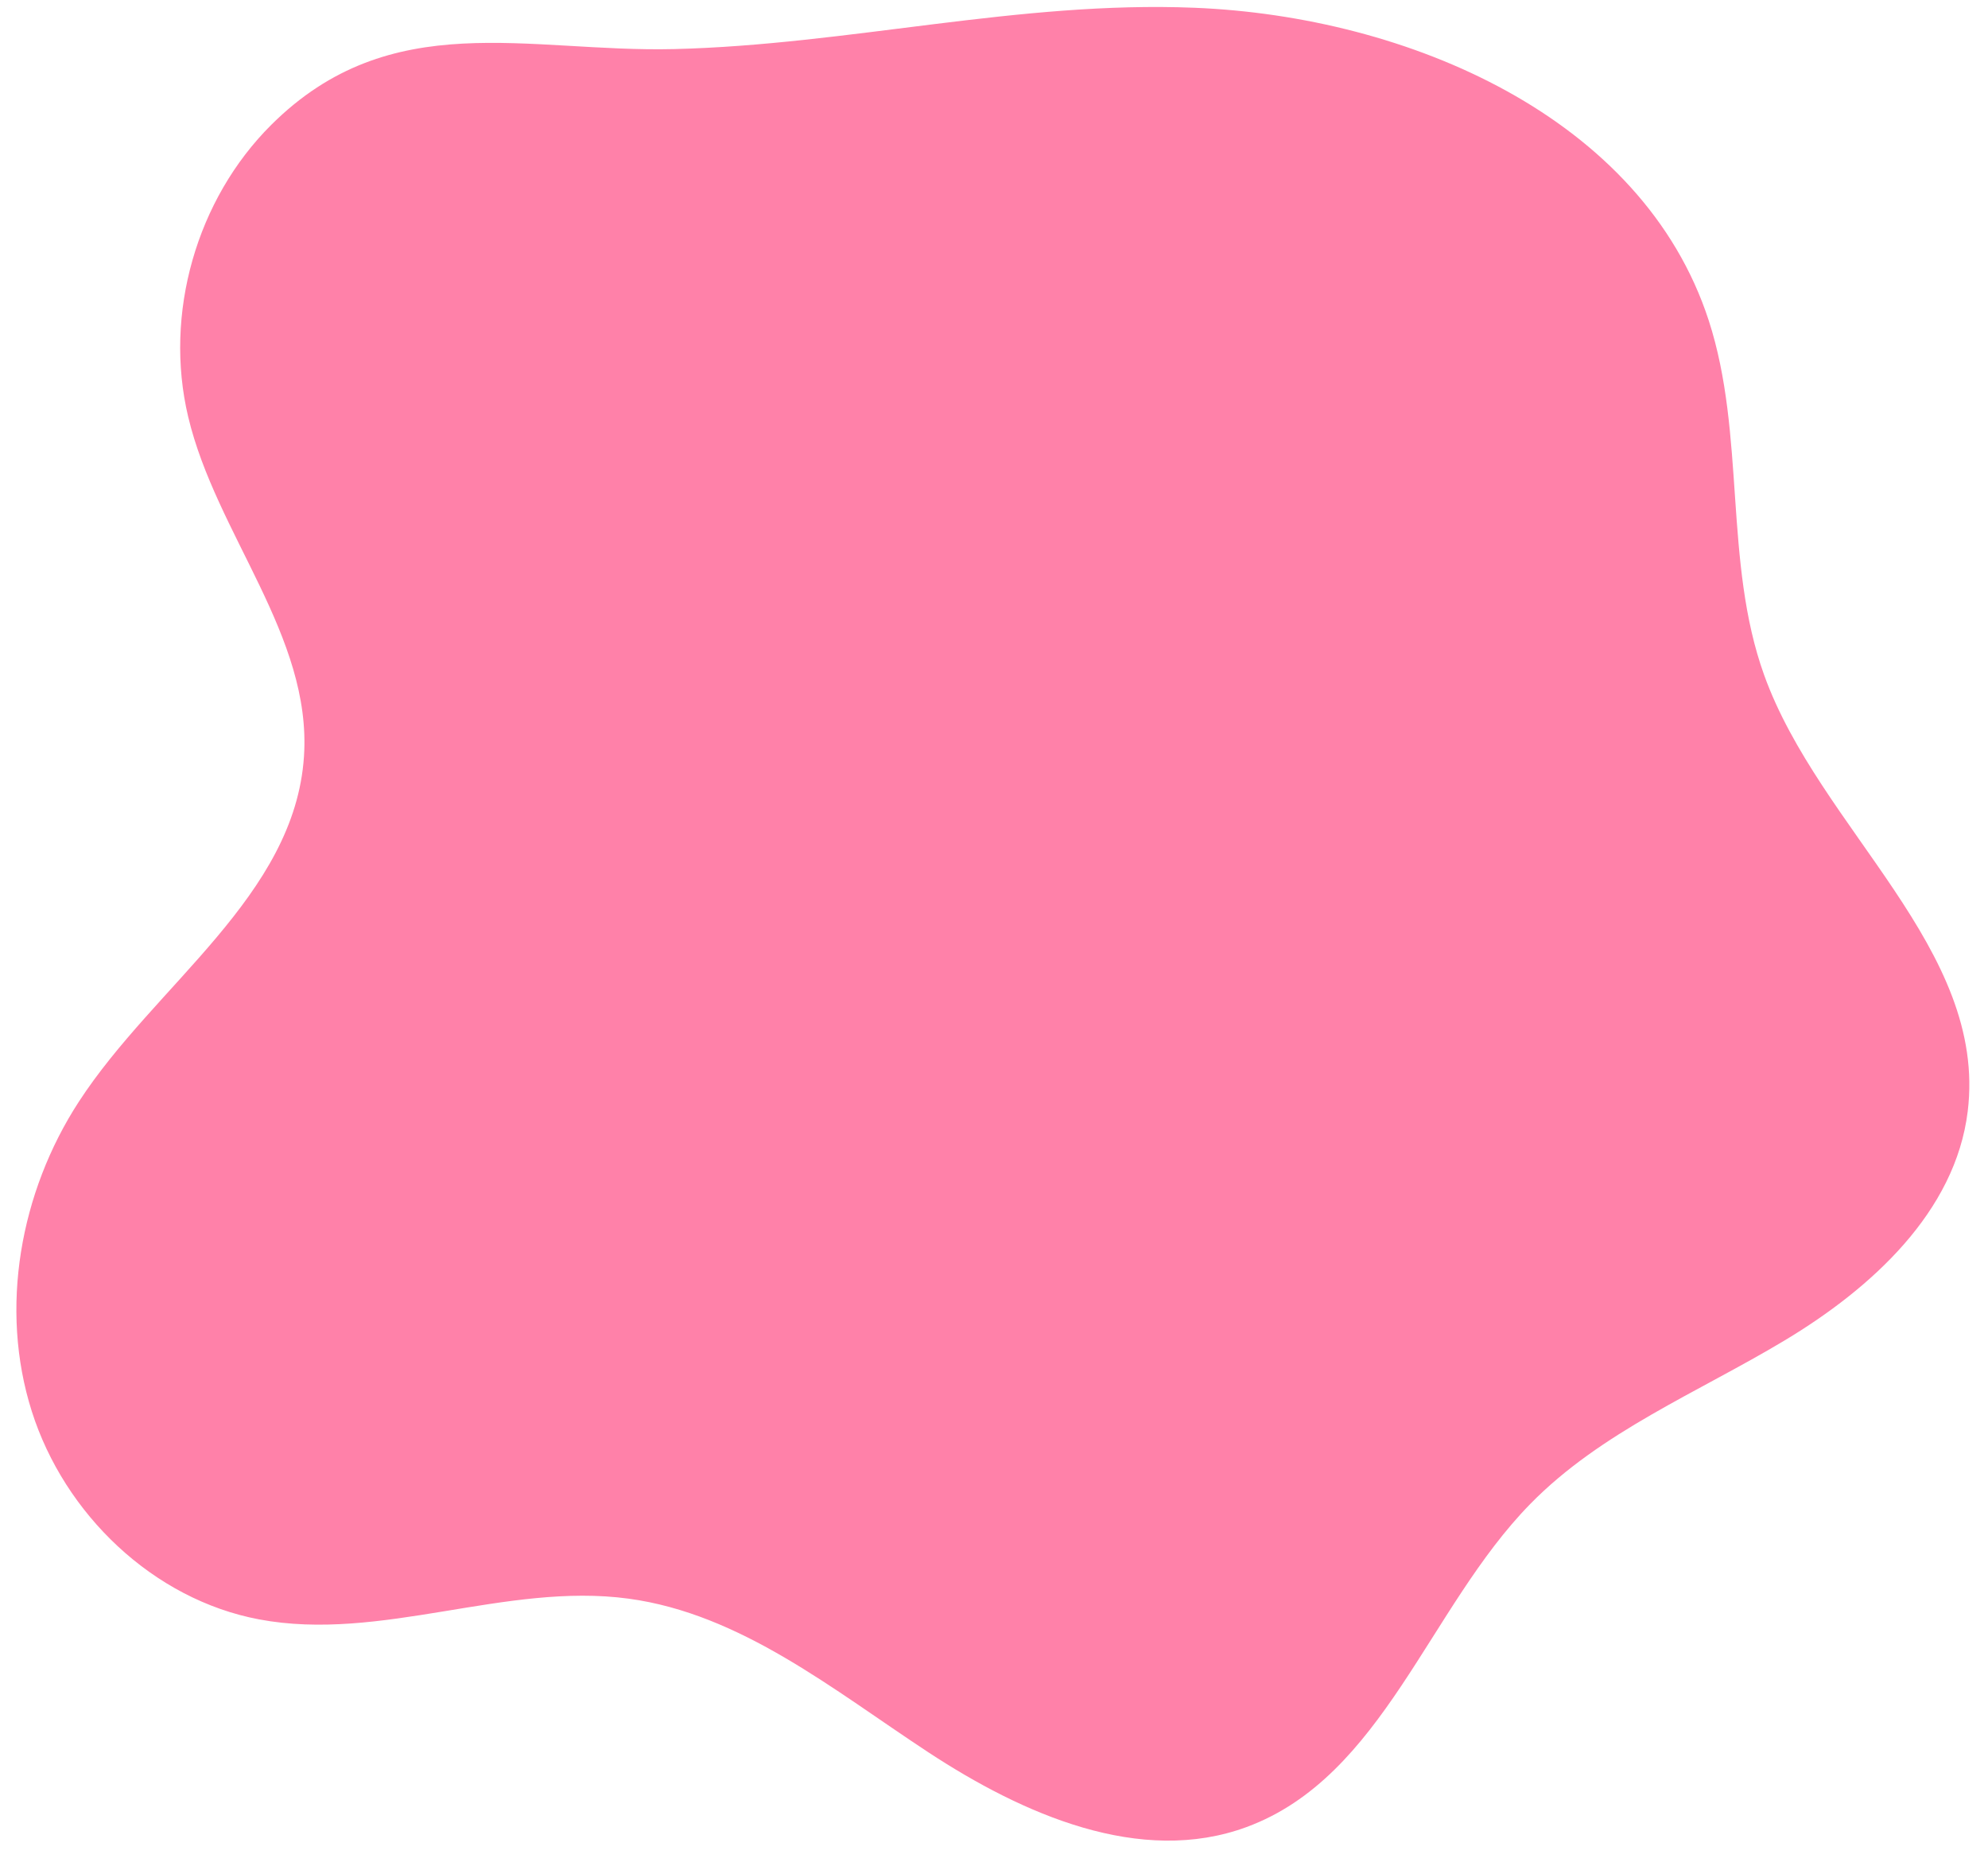
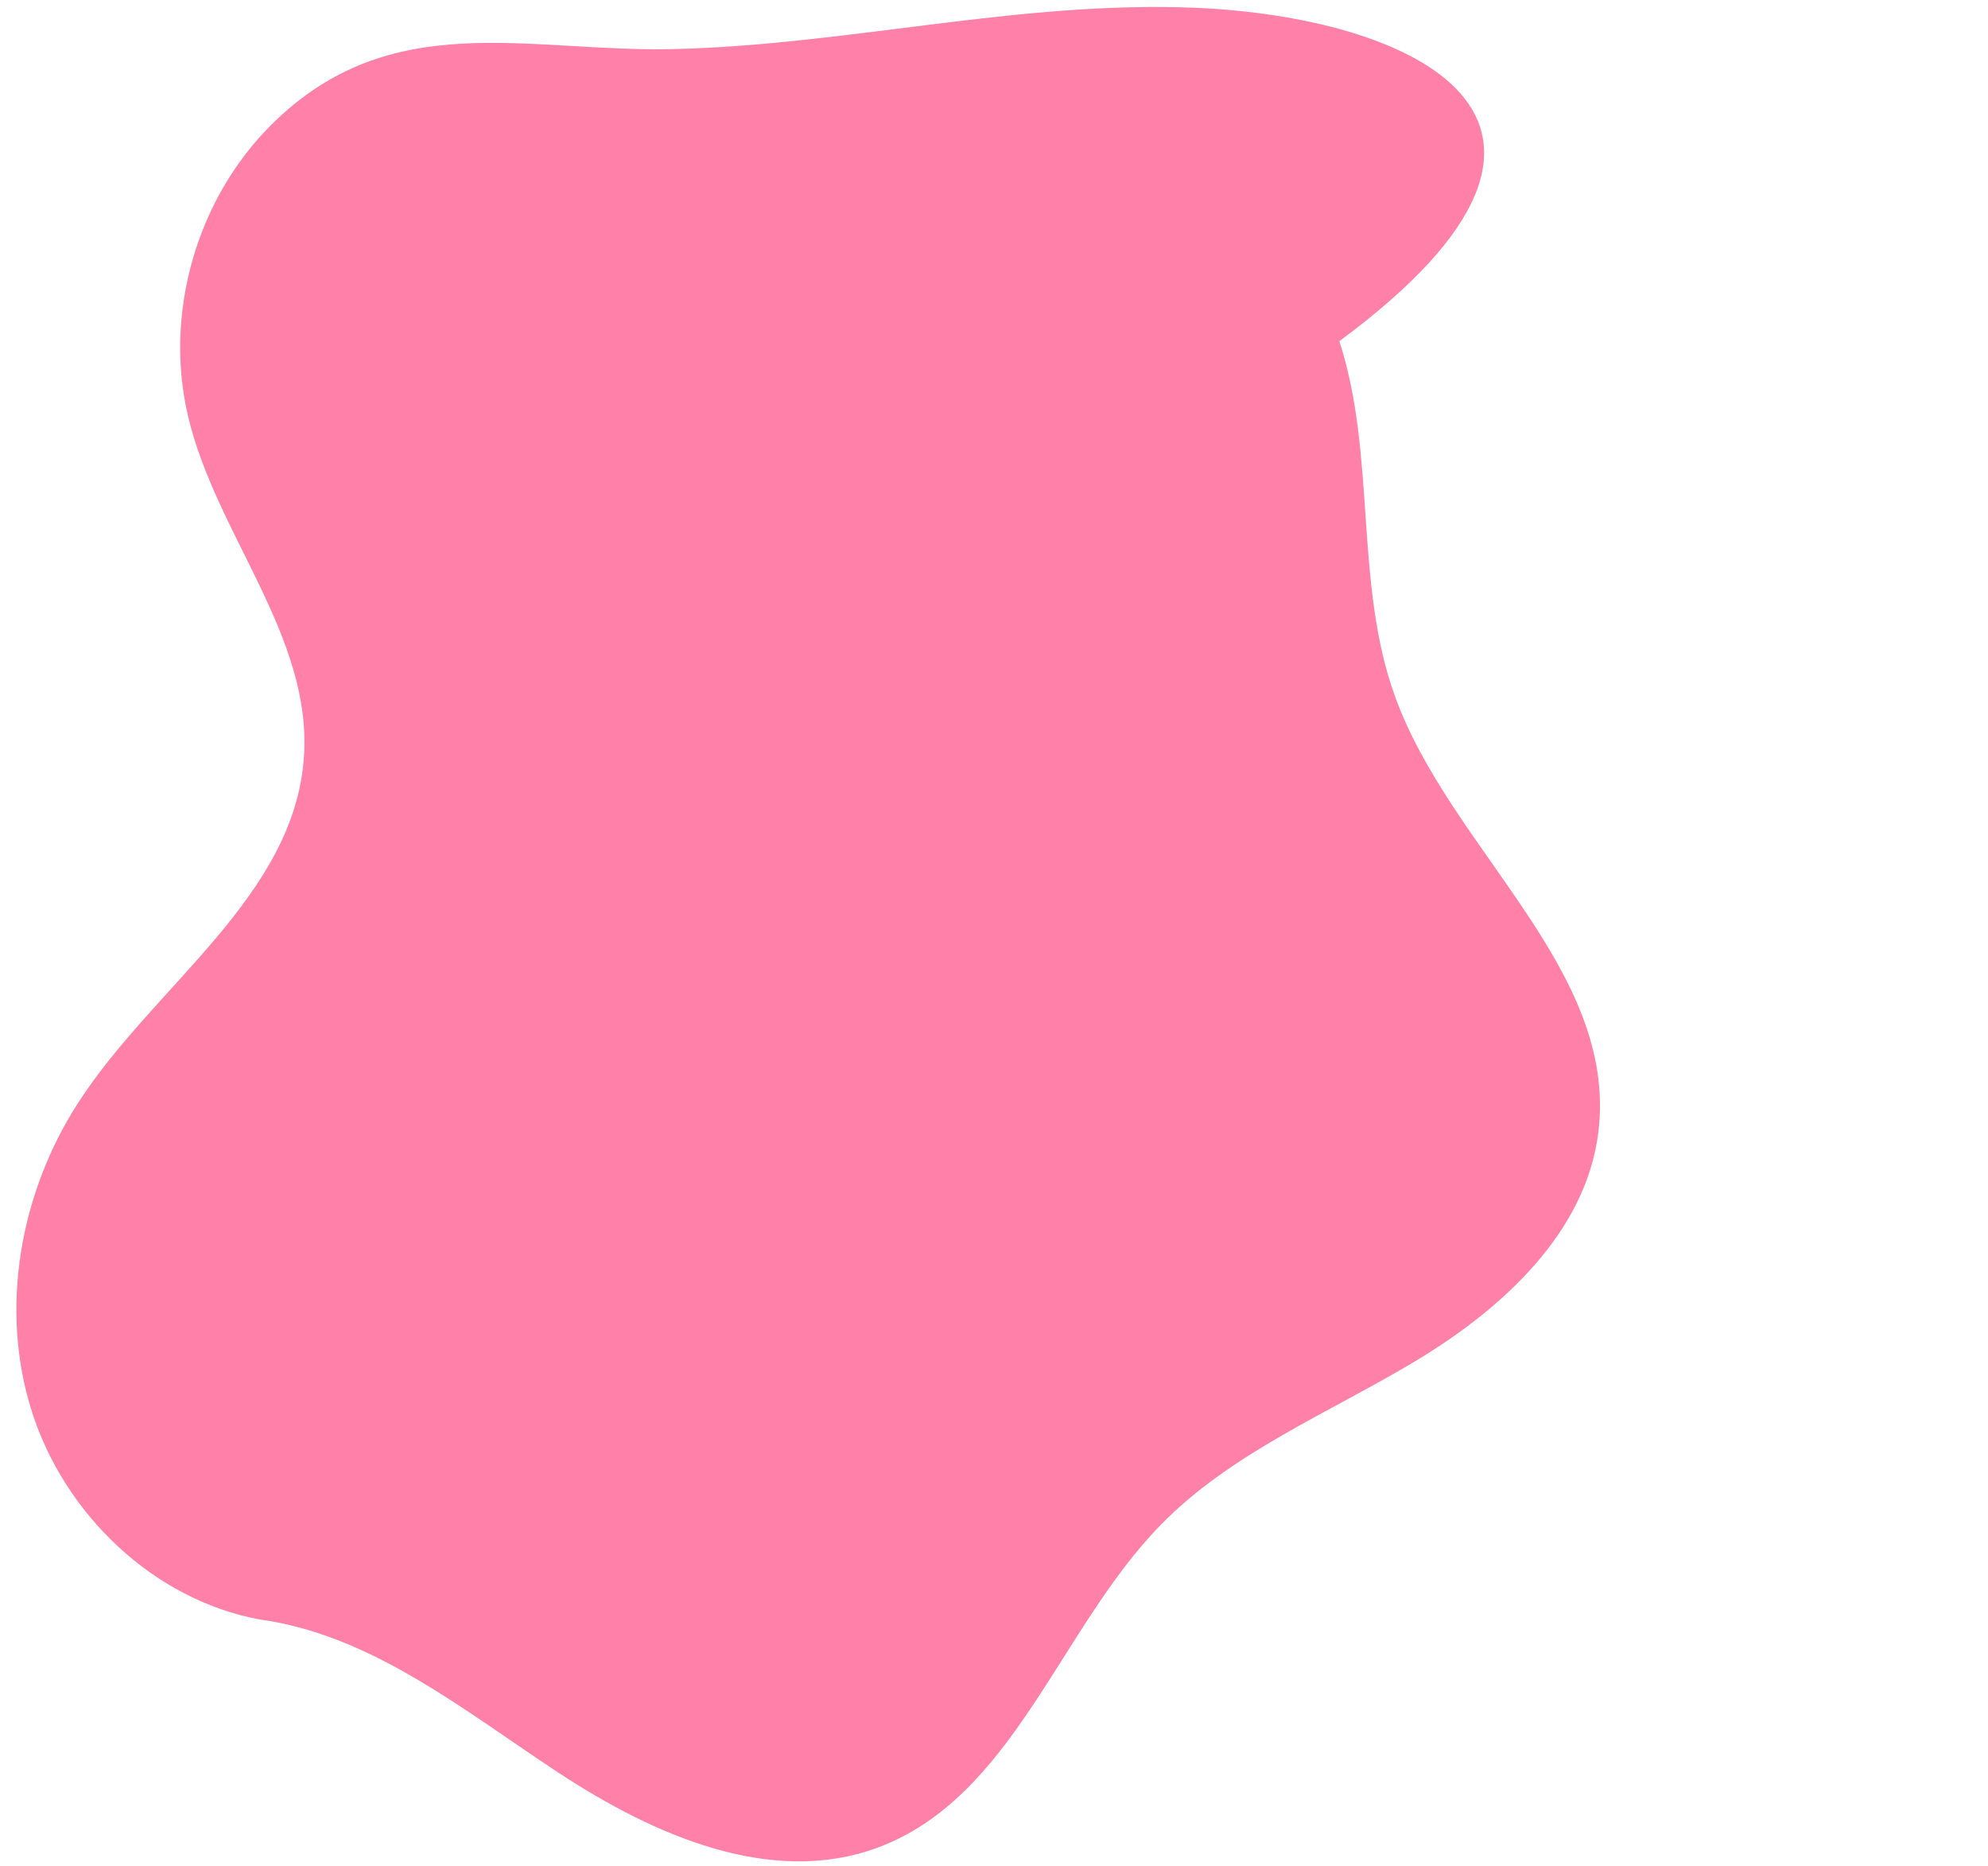
<svg xmlns="http://www.w3.org/2000/svg" fill="#000000" height="80.8" preserveAspectRatio="xMidYMid meet" version="1" viewBox="5.0 8.0 86.1 80.8" width="86.1" zoomAndPan="magnify">
  <g id="change1_1">
-     <path d="M16.751,13.403c-3.247,3.228-4.66,8.19-3.601,12.644c1.21,5.088,5.359,9.487,5.015,14.705 c-0.398,6.039-6.447,9.874-9.748,14.947c-2.548,3.916-3.455,8.955-2.041,13.408s5.255,8.147,9.846,9.011 c5.274,0.993,10.679-1.616,15.997-0.898c4.863,0.656,8.876,3.952,12.977,6.646s9.193,4.941,13.797,3.242 c5.912-2.182,7.872-9.482,12.28-13.985c3.066-3.132,7.263-4.829,11.022-7.085c3.758-2.256,7.391-5.562,7.926-9.913 c0.864-7.035-6.416-12.227-8.816-18.896c-1.76-4.89-0.793-10.413-2.401-15.355C76.139,13.073,65.981,8.711,56.733,8.336 c-7.597-0.308-14.981,1.605-22.532,1.789C27.855,10.28,21.938,8.245,16.751,13.403z" fill="#ff81a9" />
+     <path d="M16.751,13.403c-3.247,3.228-4.66,8.19-3.601,12.644c1.21,5.088,5.359,9.487,5.015,14.705 c-0.398,6.039-6.447,9.874-9.748,14.947c-2.548,3.916-3.455,8.955-2.041,13.408s5.255,8.147,9.846,9.011 c4.863,0.656,8.876,3.952,12.977,6.646s9.193,4.941,13.797,3.242 c5.912-2.182,7.872-9.482,12.28-13.985c3.066-3.132,7.263-4.829,11.022-7.085c3.758-2.256,7.391-5.562,7.926-9.913 c0.864-7.035-6.416-12.227-8.816-18.896c-1.76-4.89-0.793-10.413-2.401-15.355C76.139,13.073,65.981,8.711,56.733,8.336 c-7.597-0.308-14.981,1.605-22.532,1.789C27.855,10.28,21.938,8.245,16.751,13.403z" fill="#ff81a9" />
  </g>
</svg>